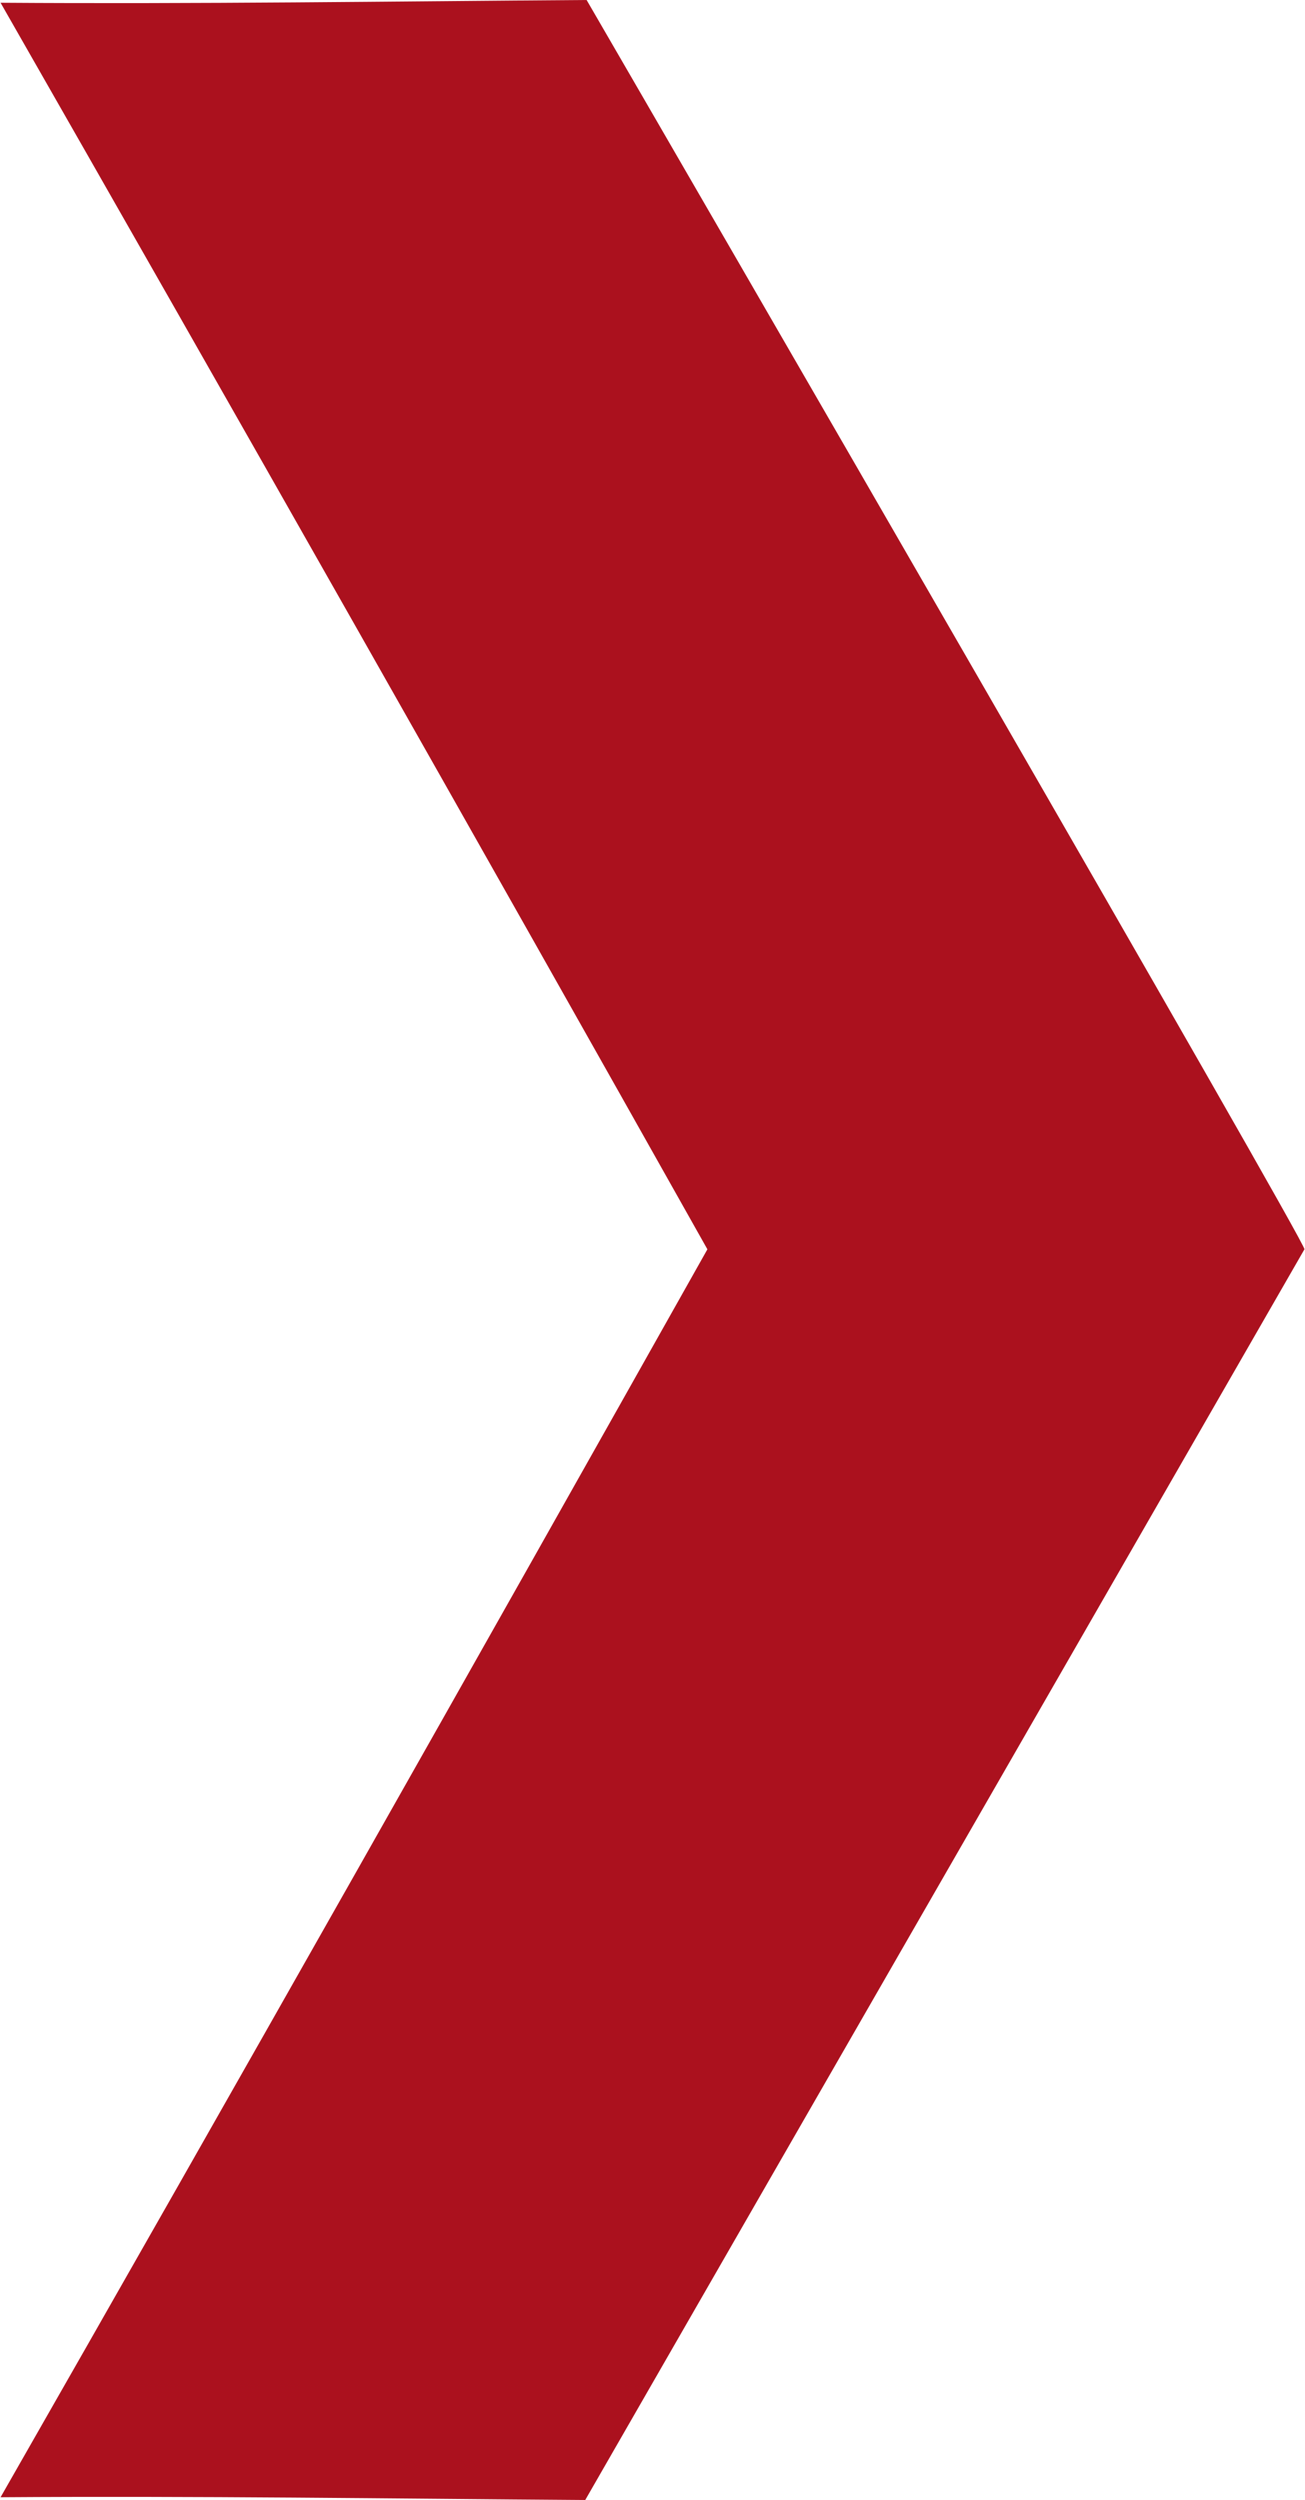
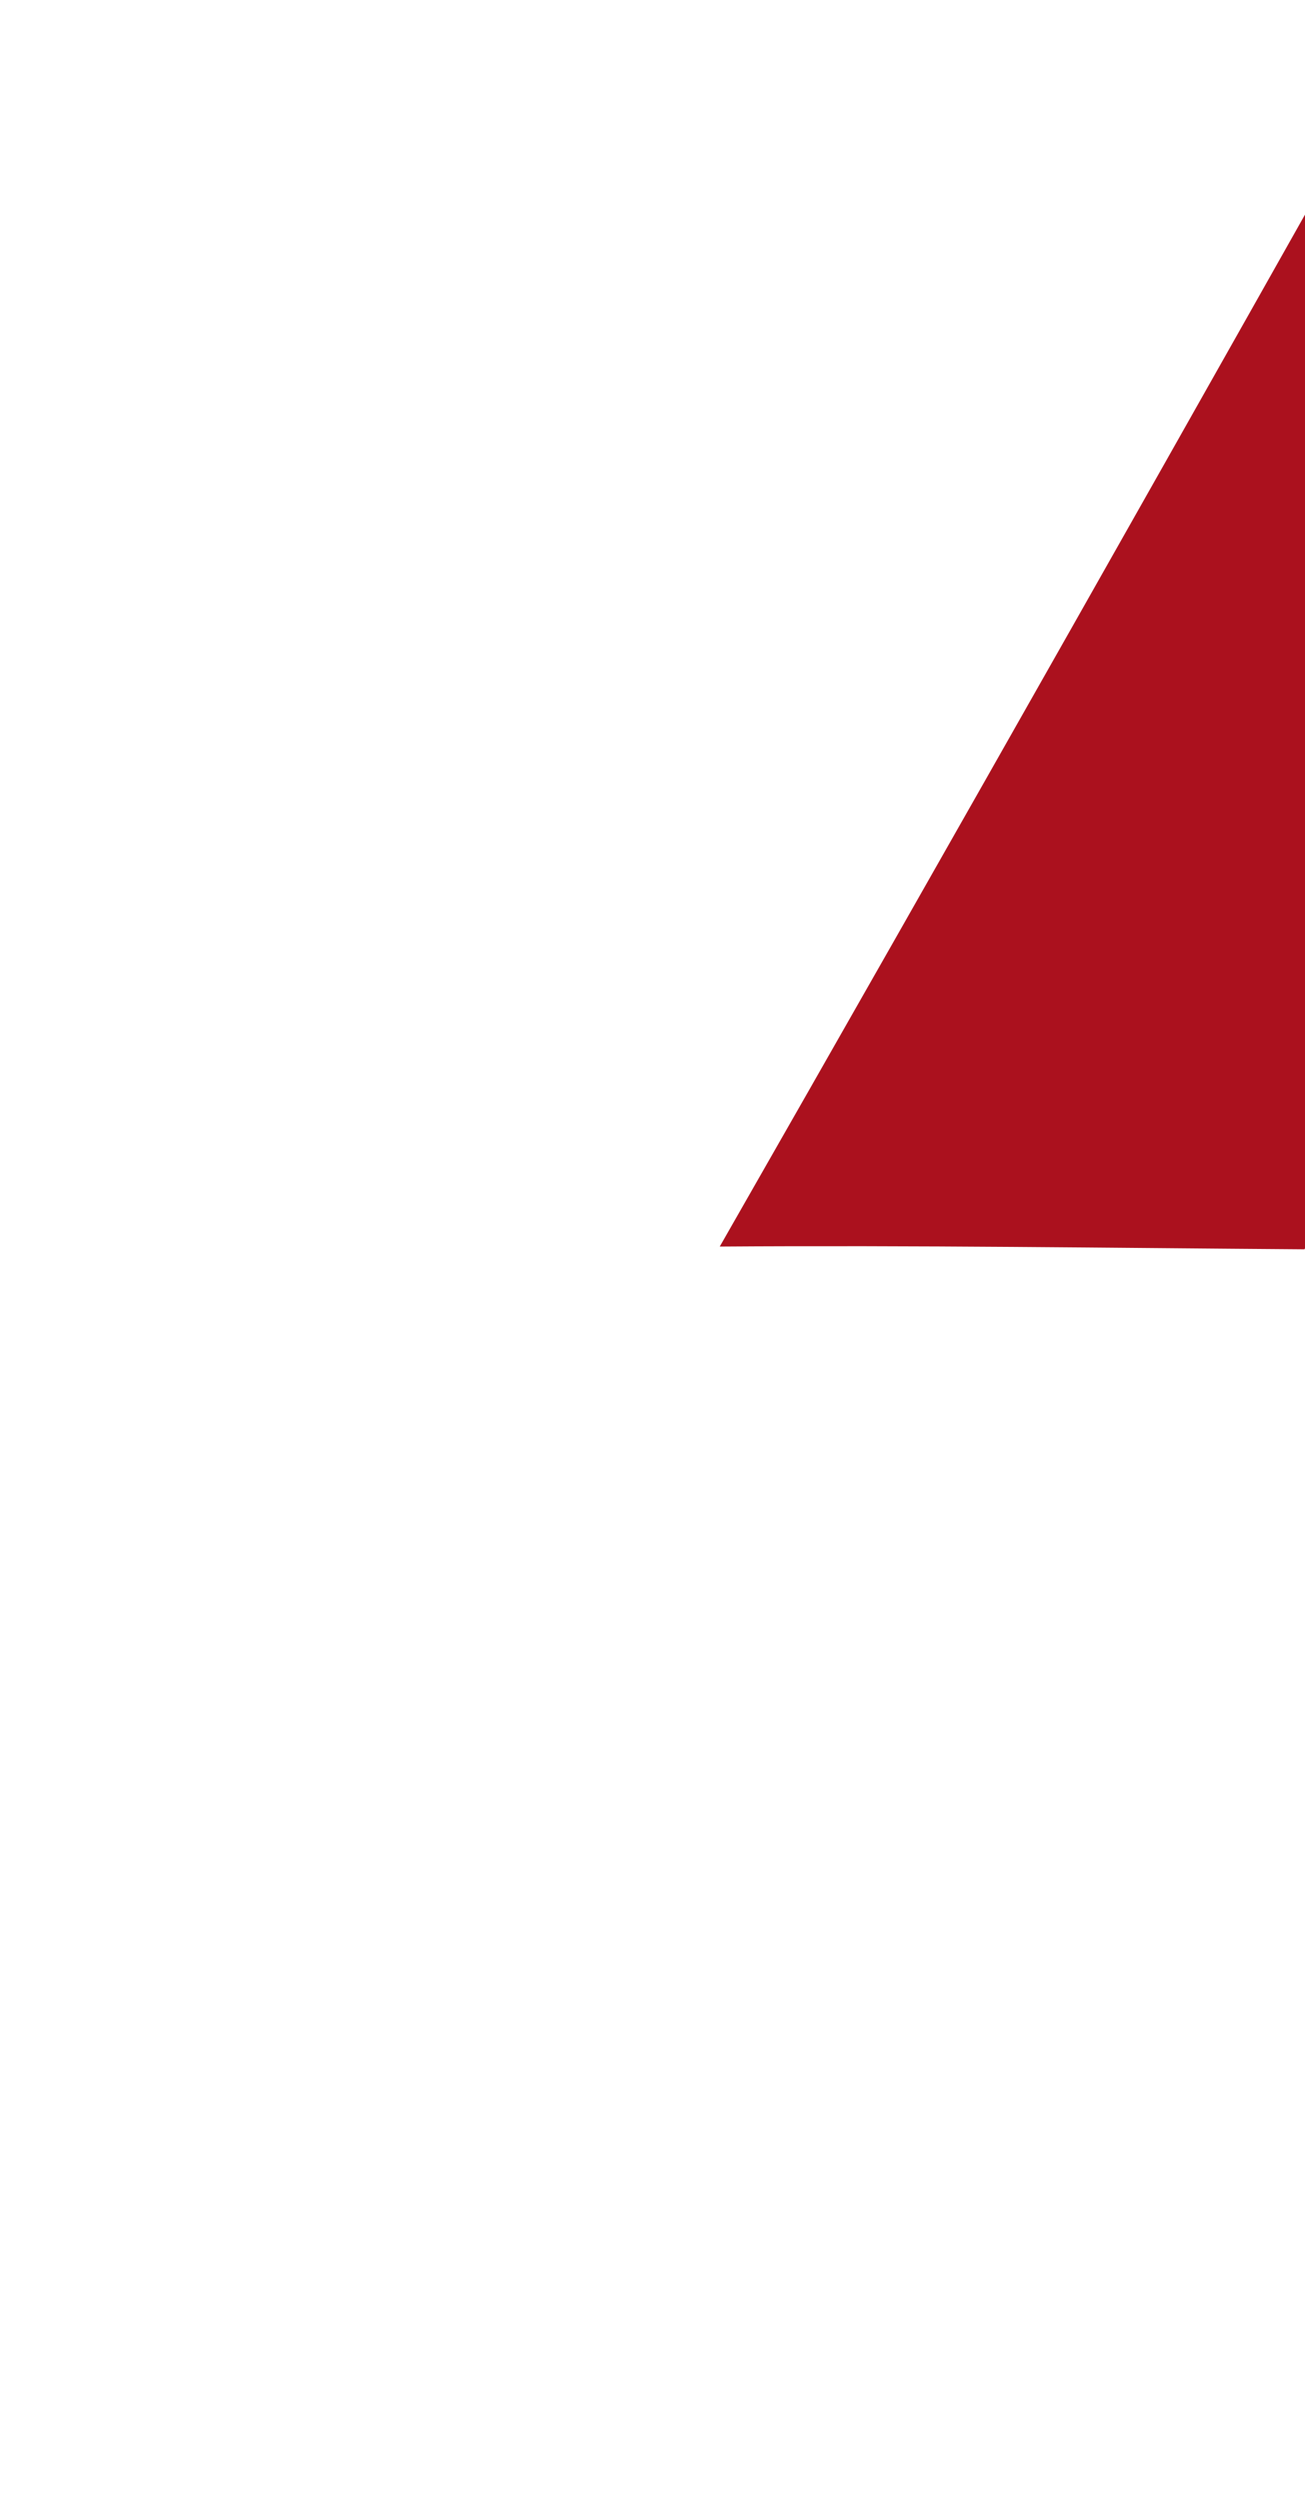
<svg xmlns="http://www.w3.org/2000/svg" xml:space="preserve" width="283px" height="542px" version="1.1" style="shape-rendering:geometricPrecision; text-rendering:geometricPrecision; image-rendering:optimizeQuality; fill-rule:evenodd; clip-rule:evenodd" viewBox="0 0 9.5 18.21">
  <defs>
    <style type="text/css"> .fil0 {fill:#AB111E} </style>
  </defs>
  <g id="Слой_x0020_1">
-     <path class="fil0" d="M9.5 9.1l-5.24 9.11c-1.42,-0.01 -2.84,-0.03 -4.26,-0.02 1.71,-2.99 3.44,-6.05 5.15,-9.09 -1.71,-3.04 -3.44,-6.09 -5.15,-9.08 1.42,0.01 2.85,-0.01 4.27,-0.02 0.61,1.05 5.27,9.1 5.23,9.1z" />
+     <path class="fil0" d="M9.5 9.1c-1.42,-0.01 -2.84,-0.03 -4.26,-0.02 1.71,-2.99 3.44,-6.05 5.15,-9.09 -1.71,-3.04 -3.44,-6.09 -5.15,-9.08 1.42,0.01 2.85,-0.01 4.27,-0.02 0.61,1.05 5.27,9.1 5.23,9.1z" />
  </g>
</svg>